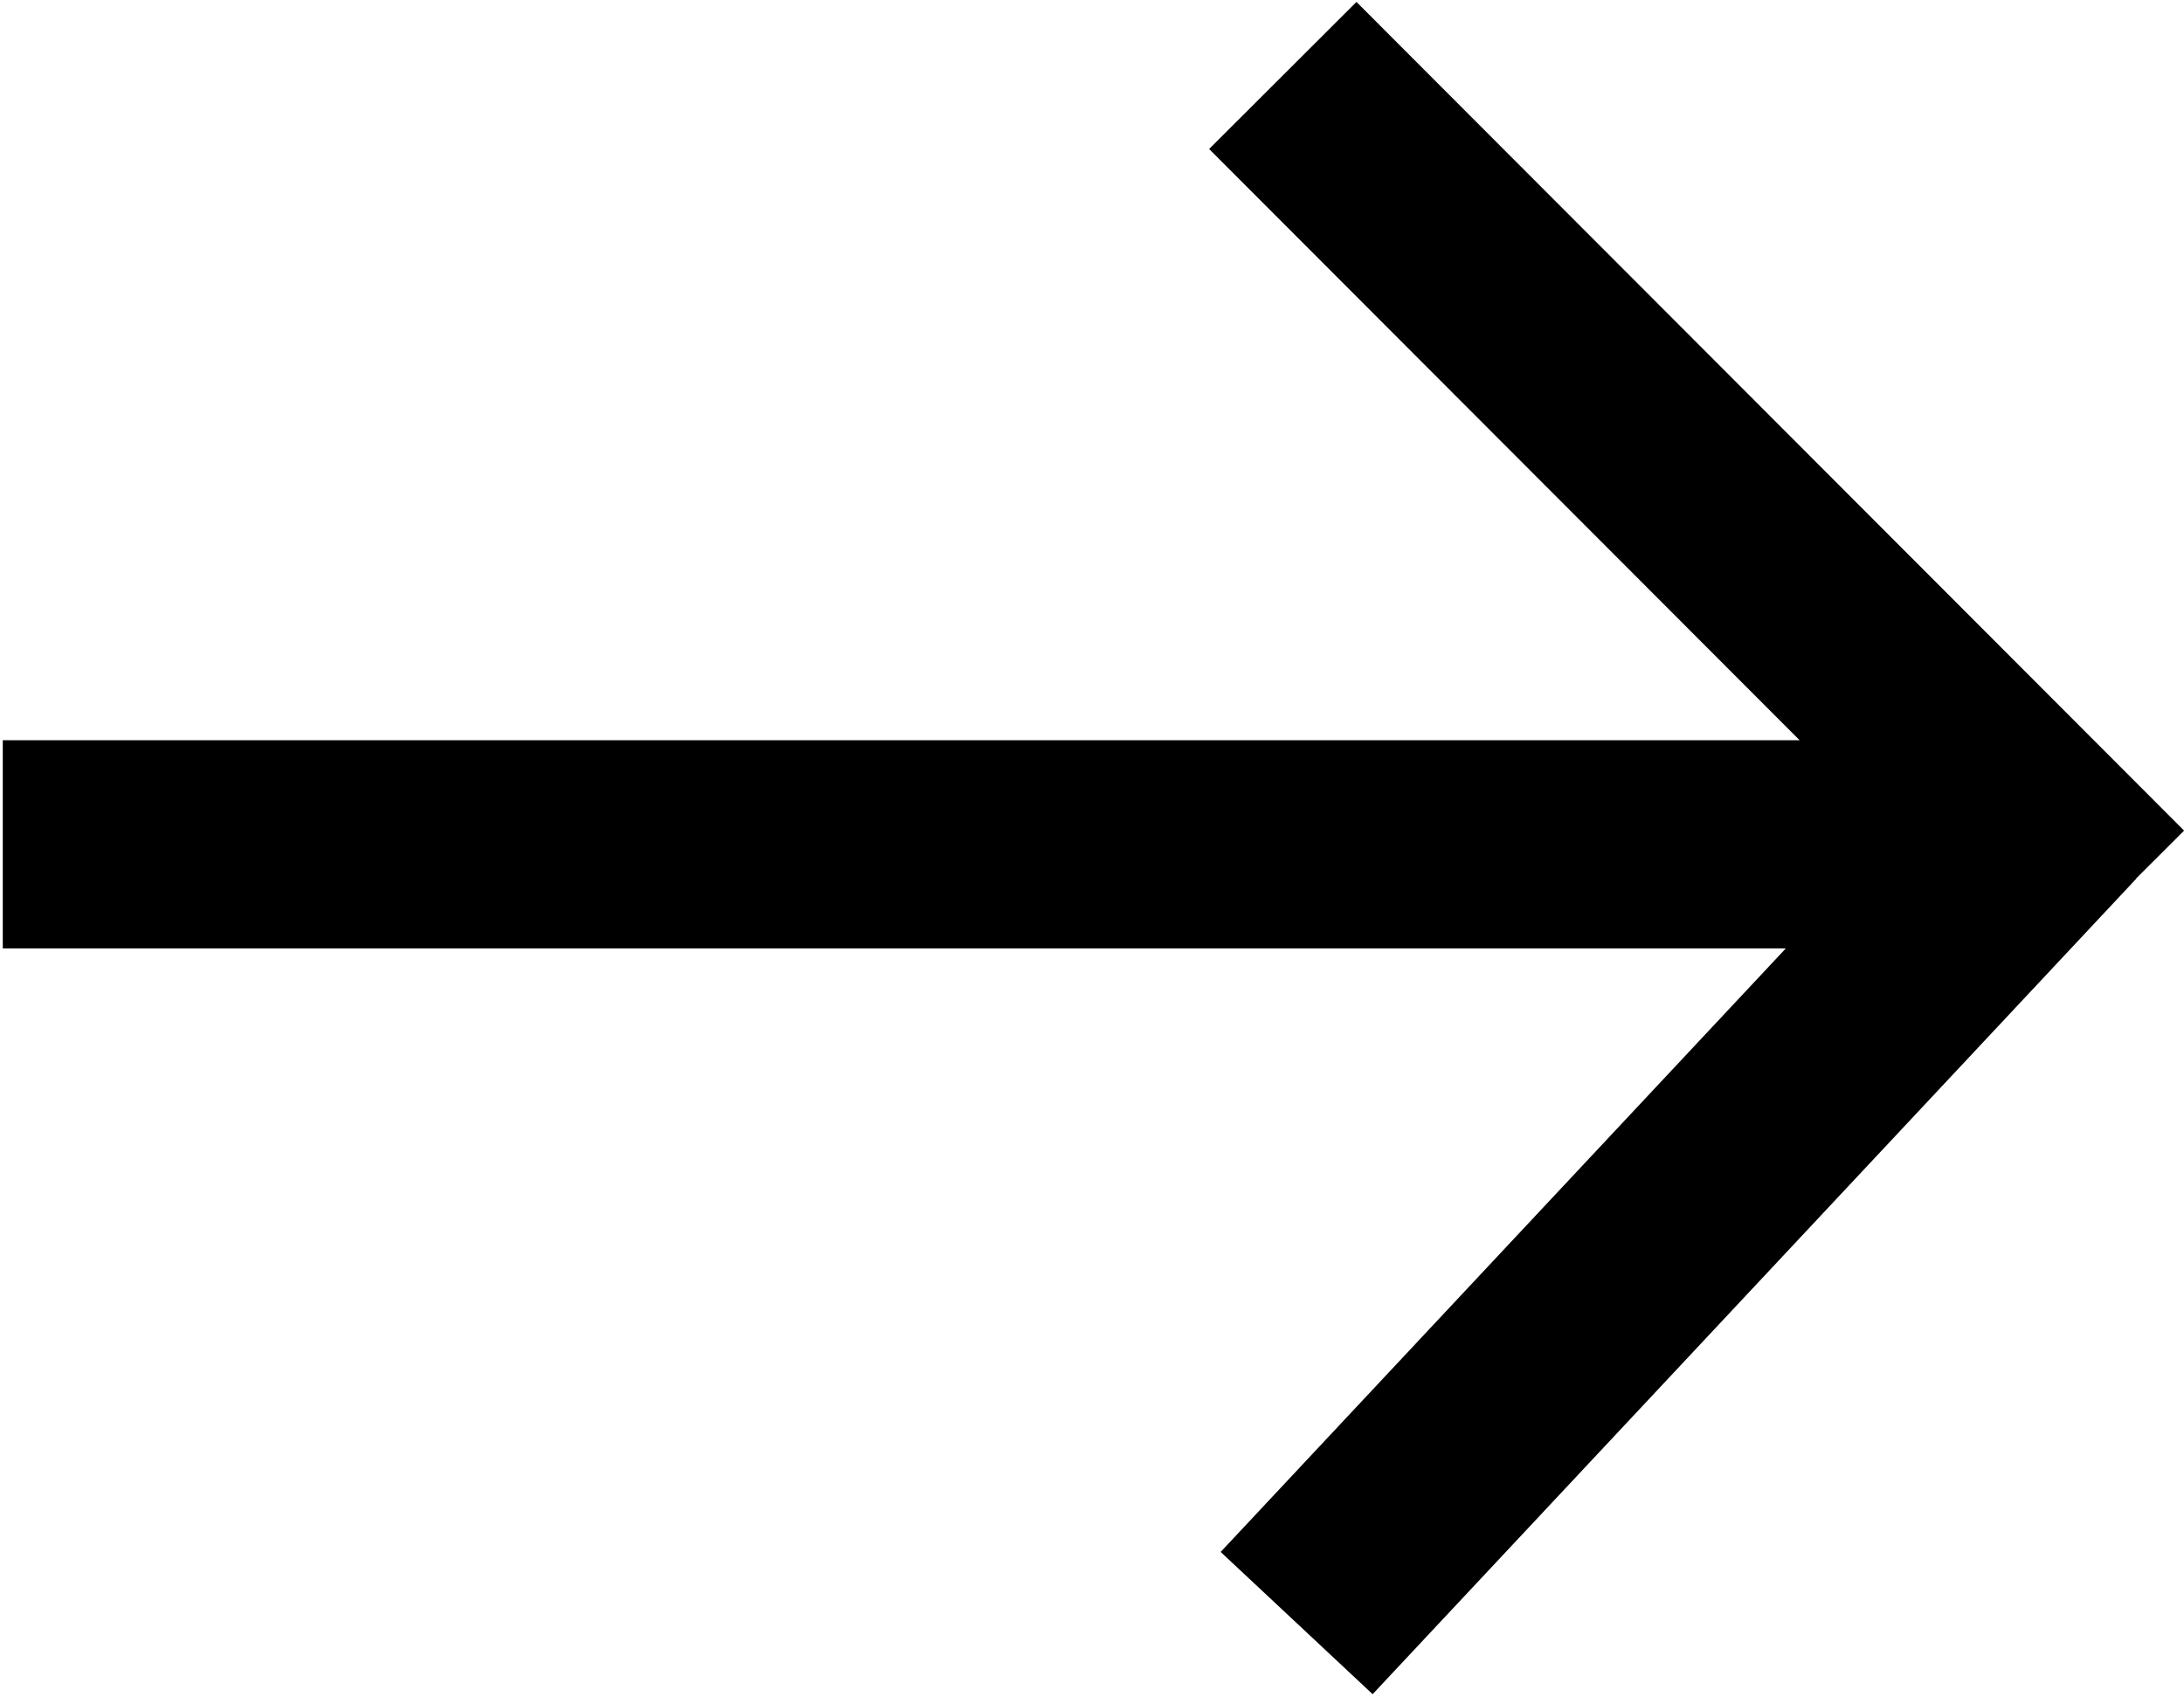
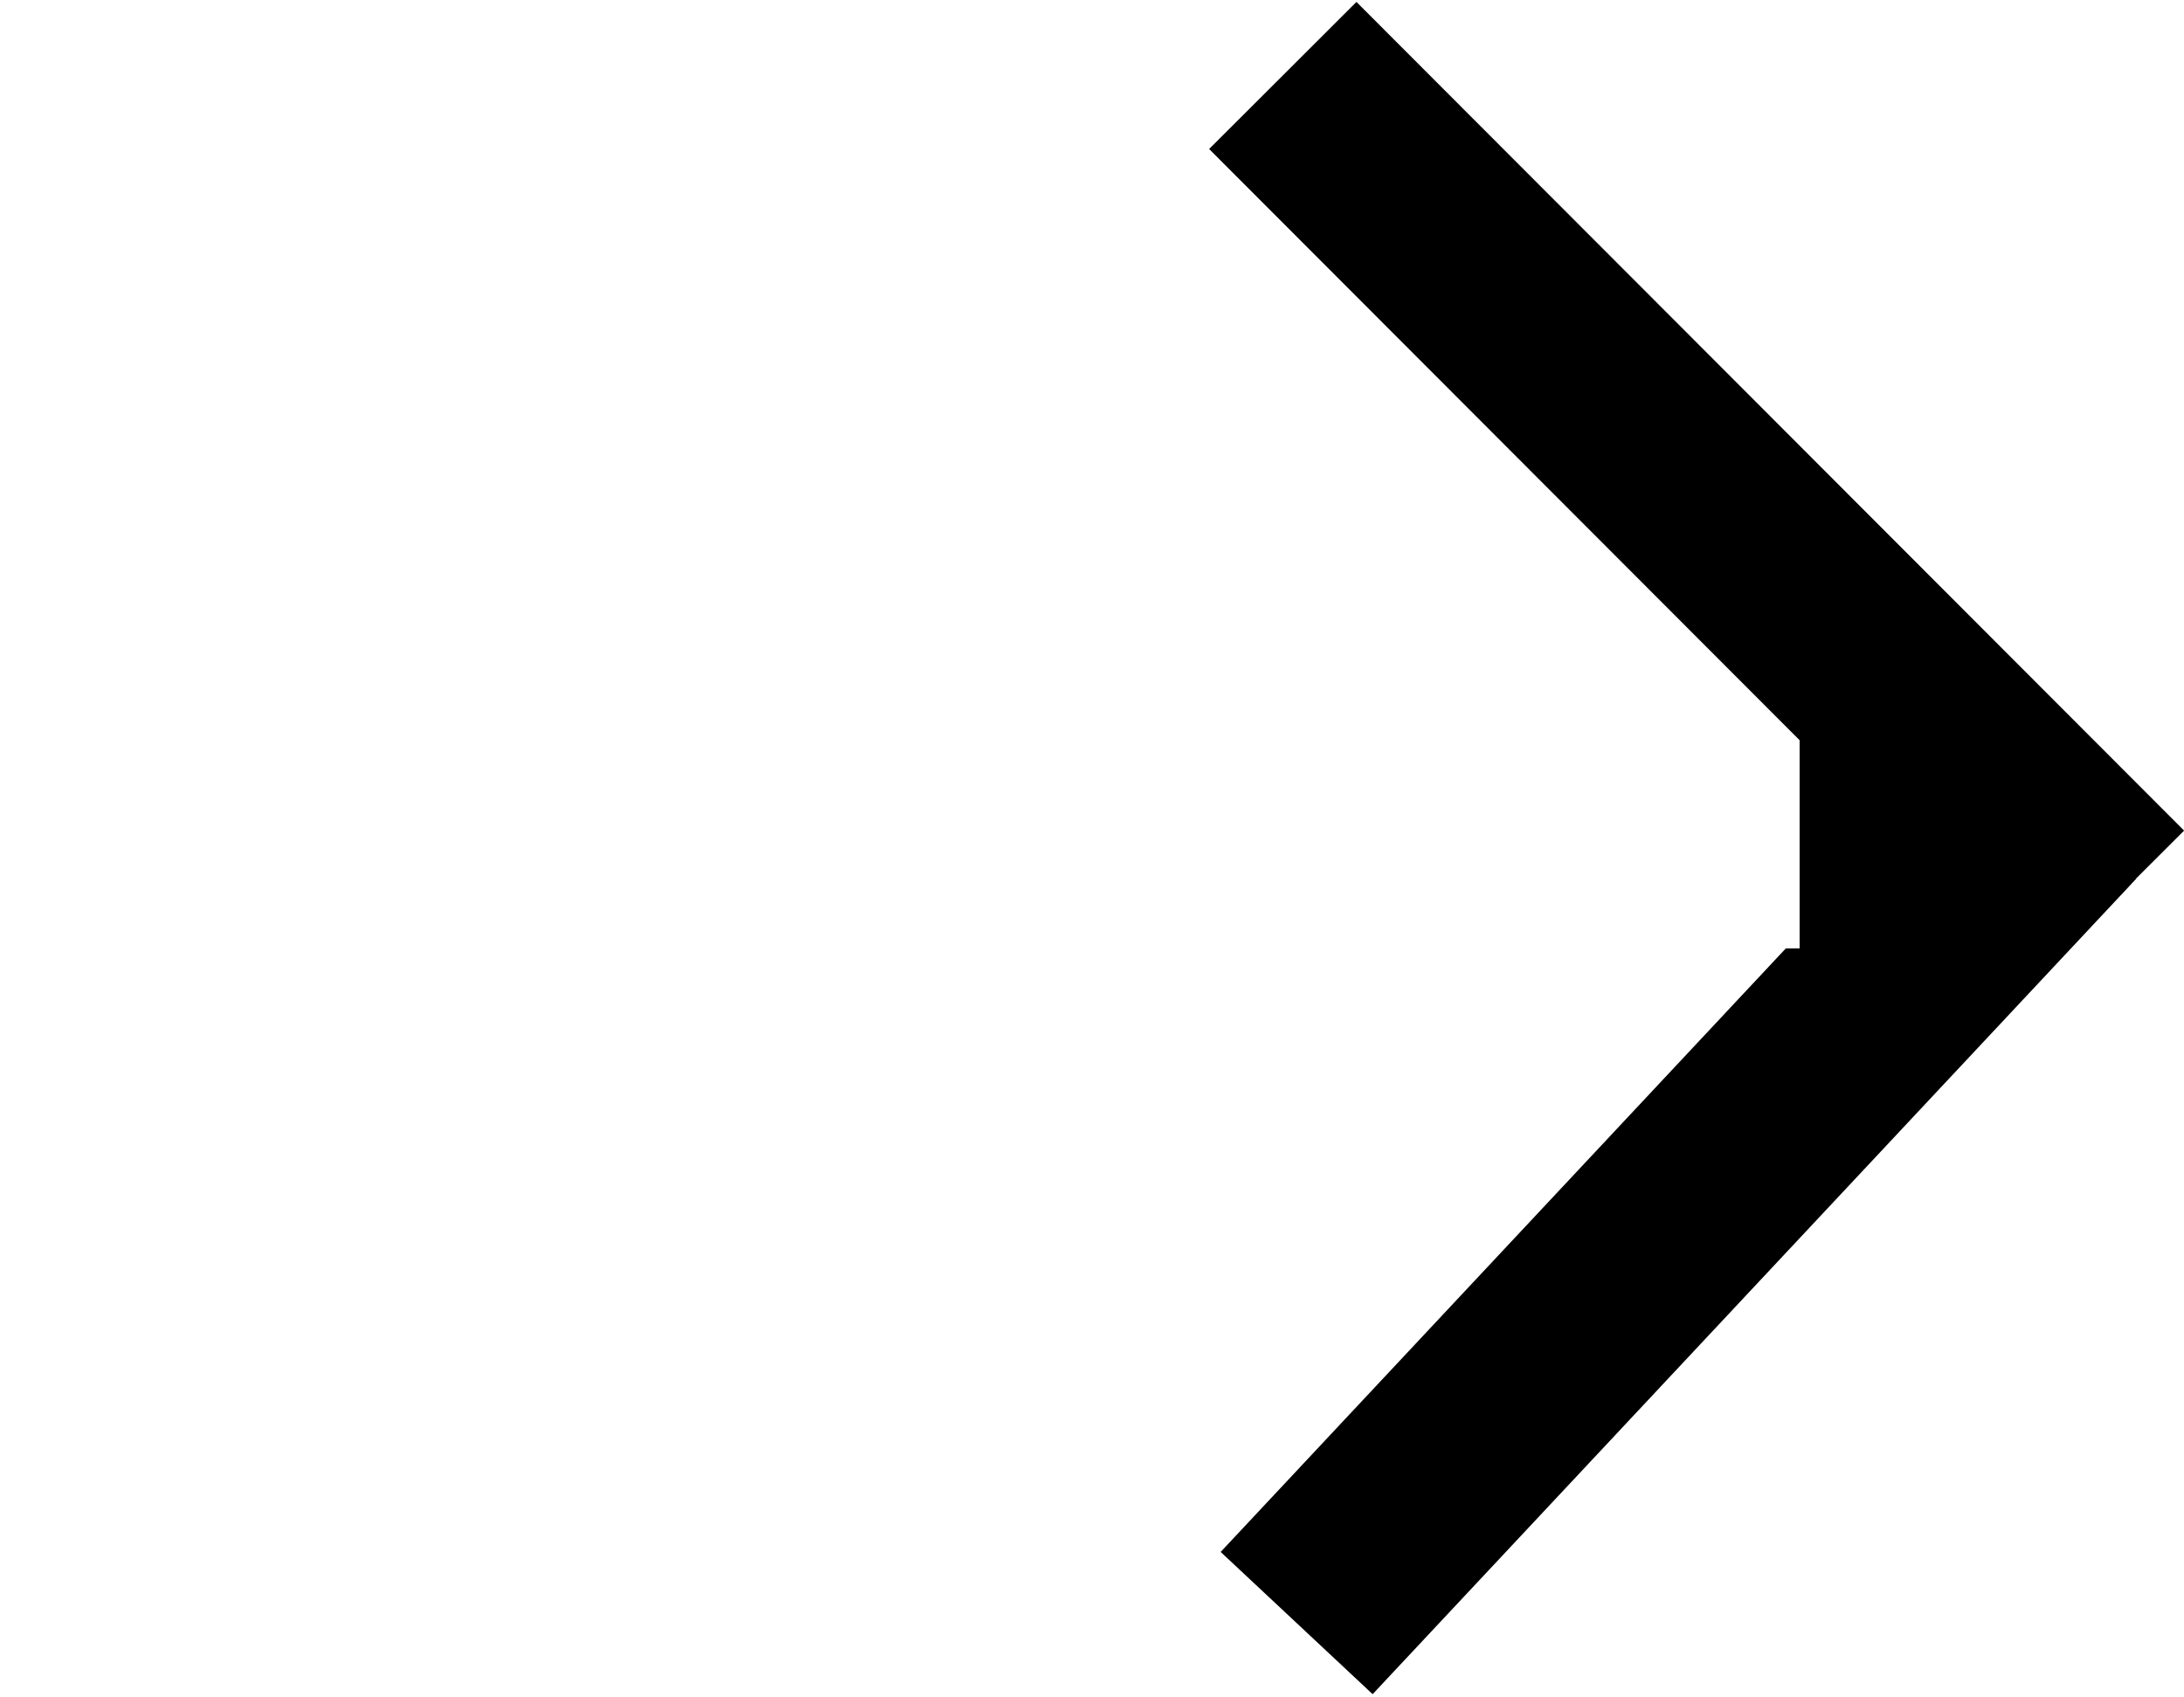
<svg xmlns="http://www.w3.org/2000/svg" width="166" height="129" viewBox="0 0 166 129" fill="none">
-   <path fill-rule="evenodd" clip-rule="evenodd" d="M162.348 66.801L166.007 63.148L103.101 0.147L91.903 11.328L136.785 56.277H0.211V72.1H135.738L92.779 117.987L104.33 128.801L162.362 66.814L162.348 66.801Z" fill="black" />
+   <path fill-rule="evenodd" clip-rule="evenodd" d="M162.348 66.801L166.007 63.148L103.101 0.147L91.903 11.328L136.785 56.277V72.1H135.738L92.779 117.987L104.33 128.801L162.362 66.814L162.348 66.801Z" fill="black" />
</svg>